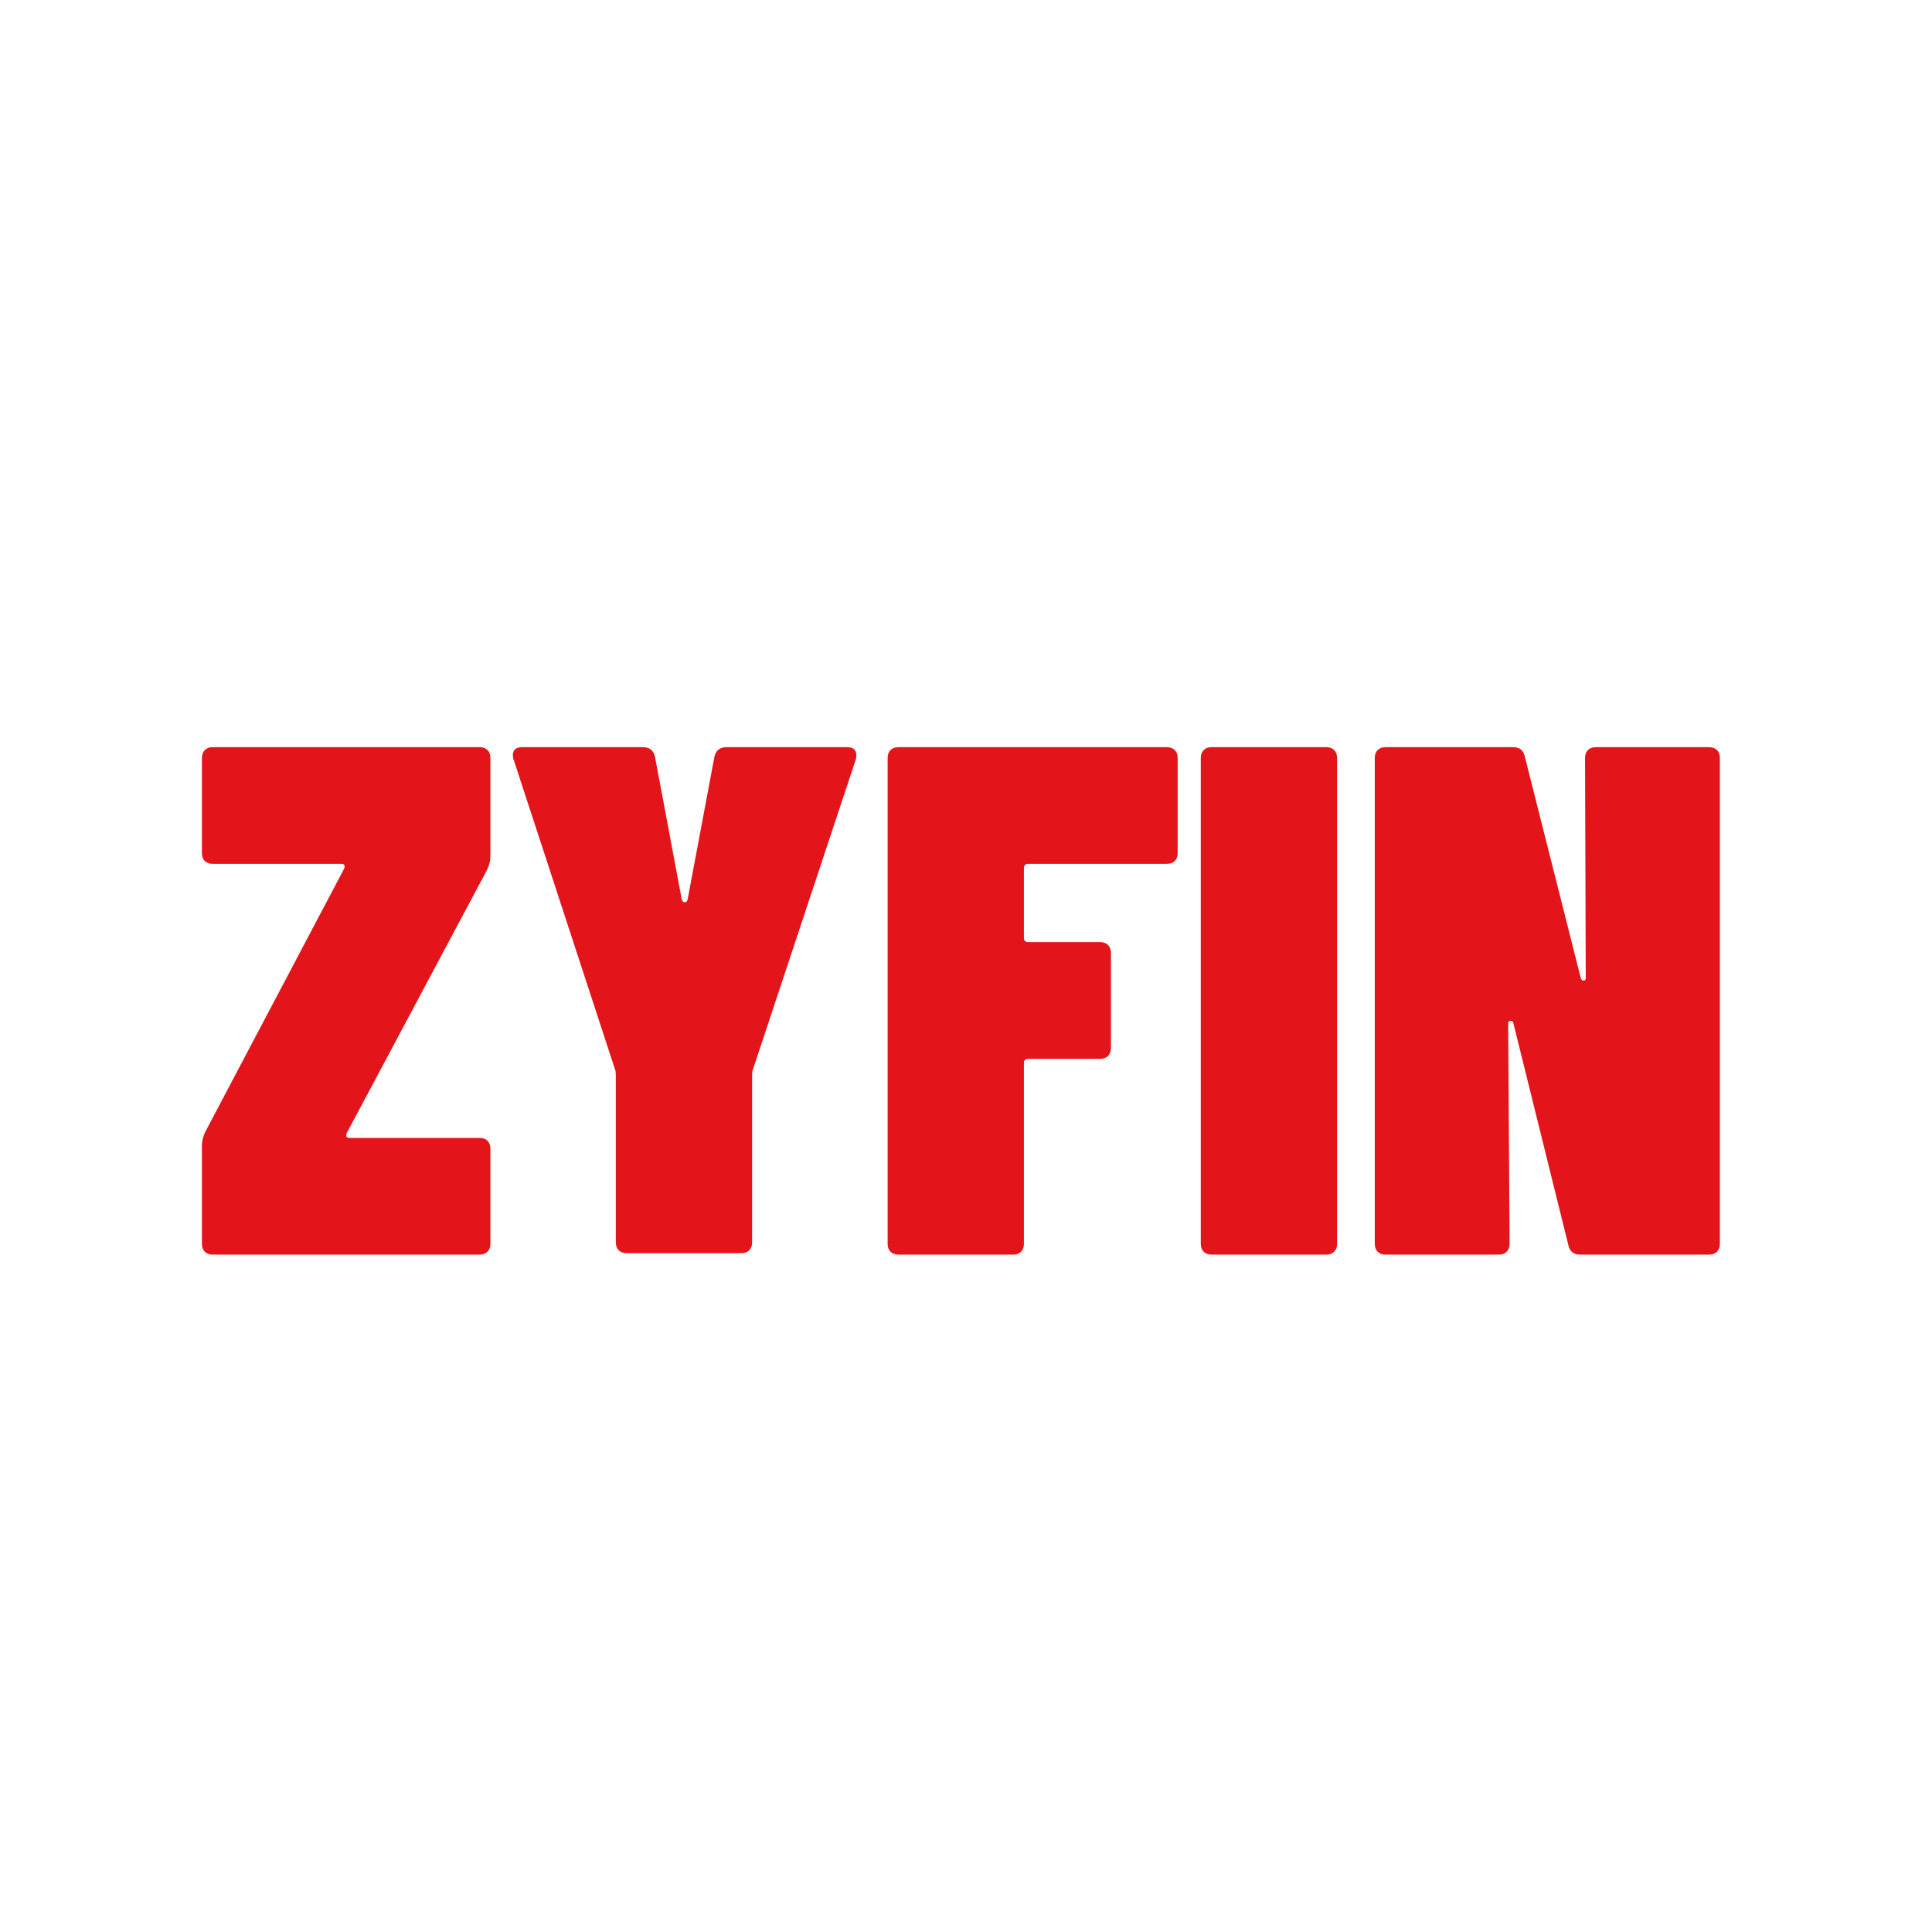
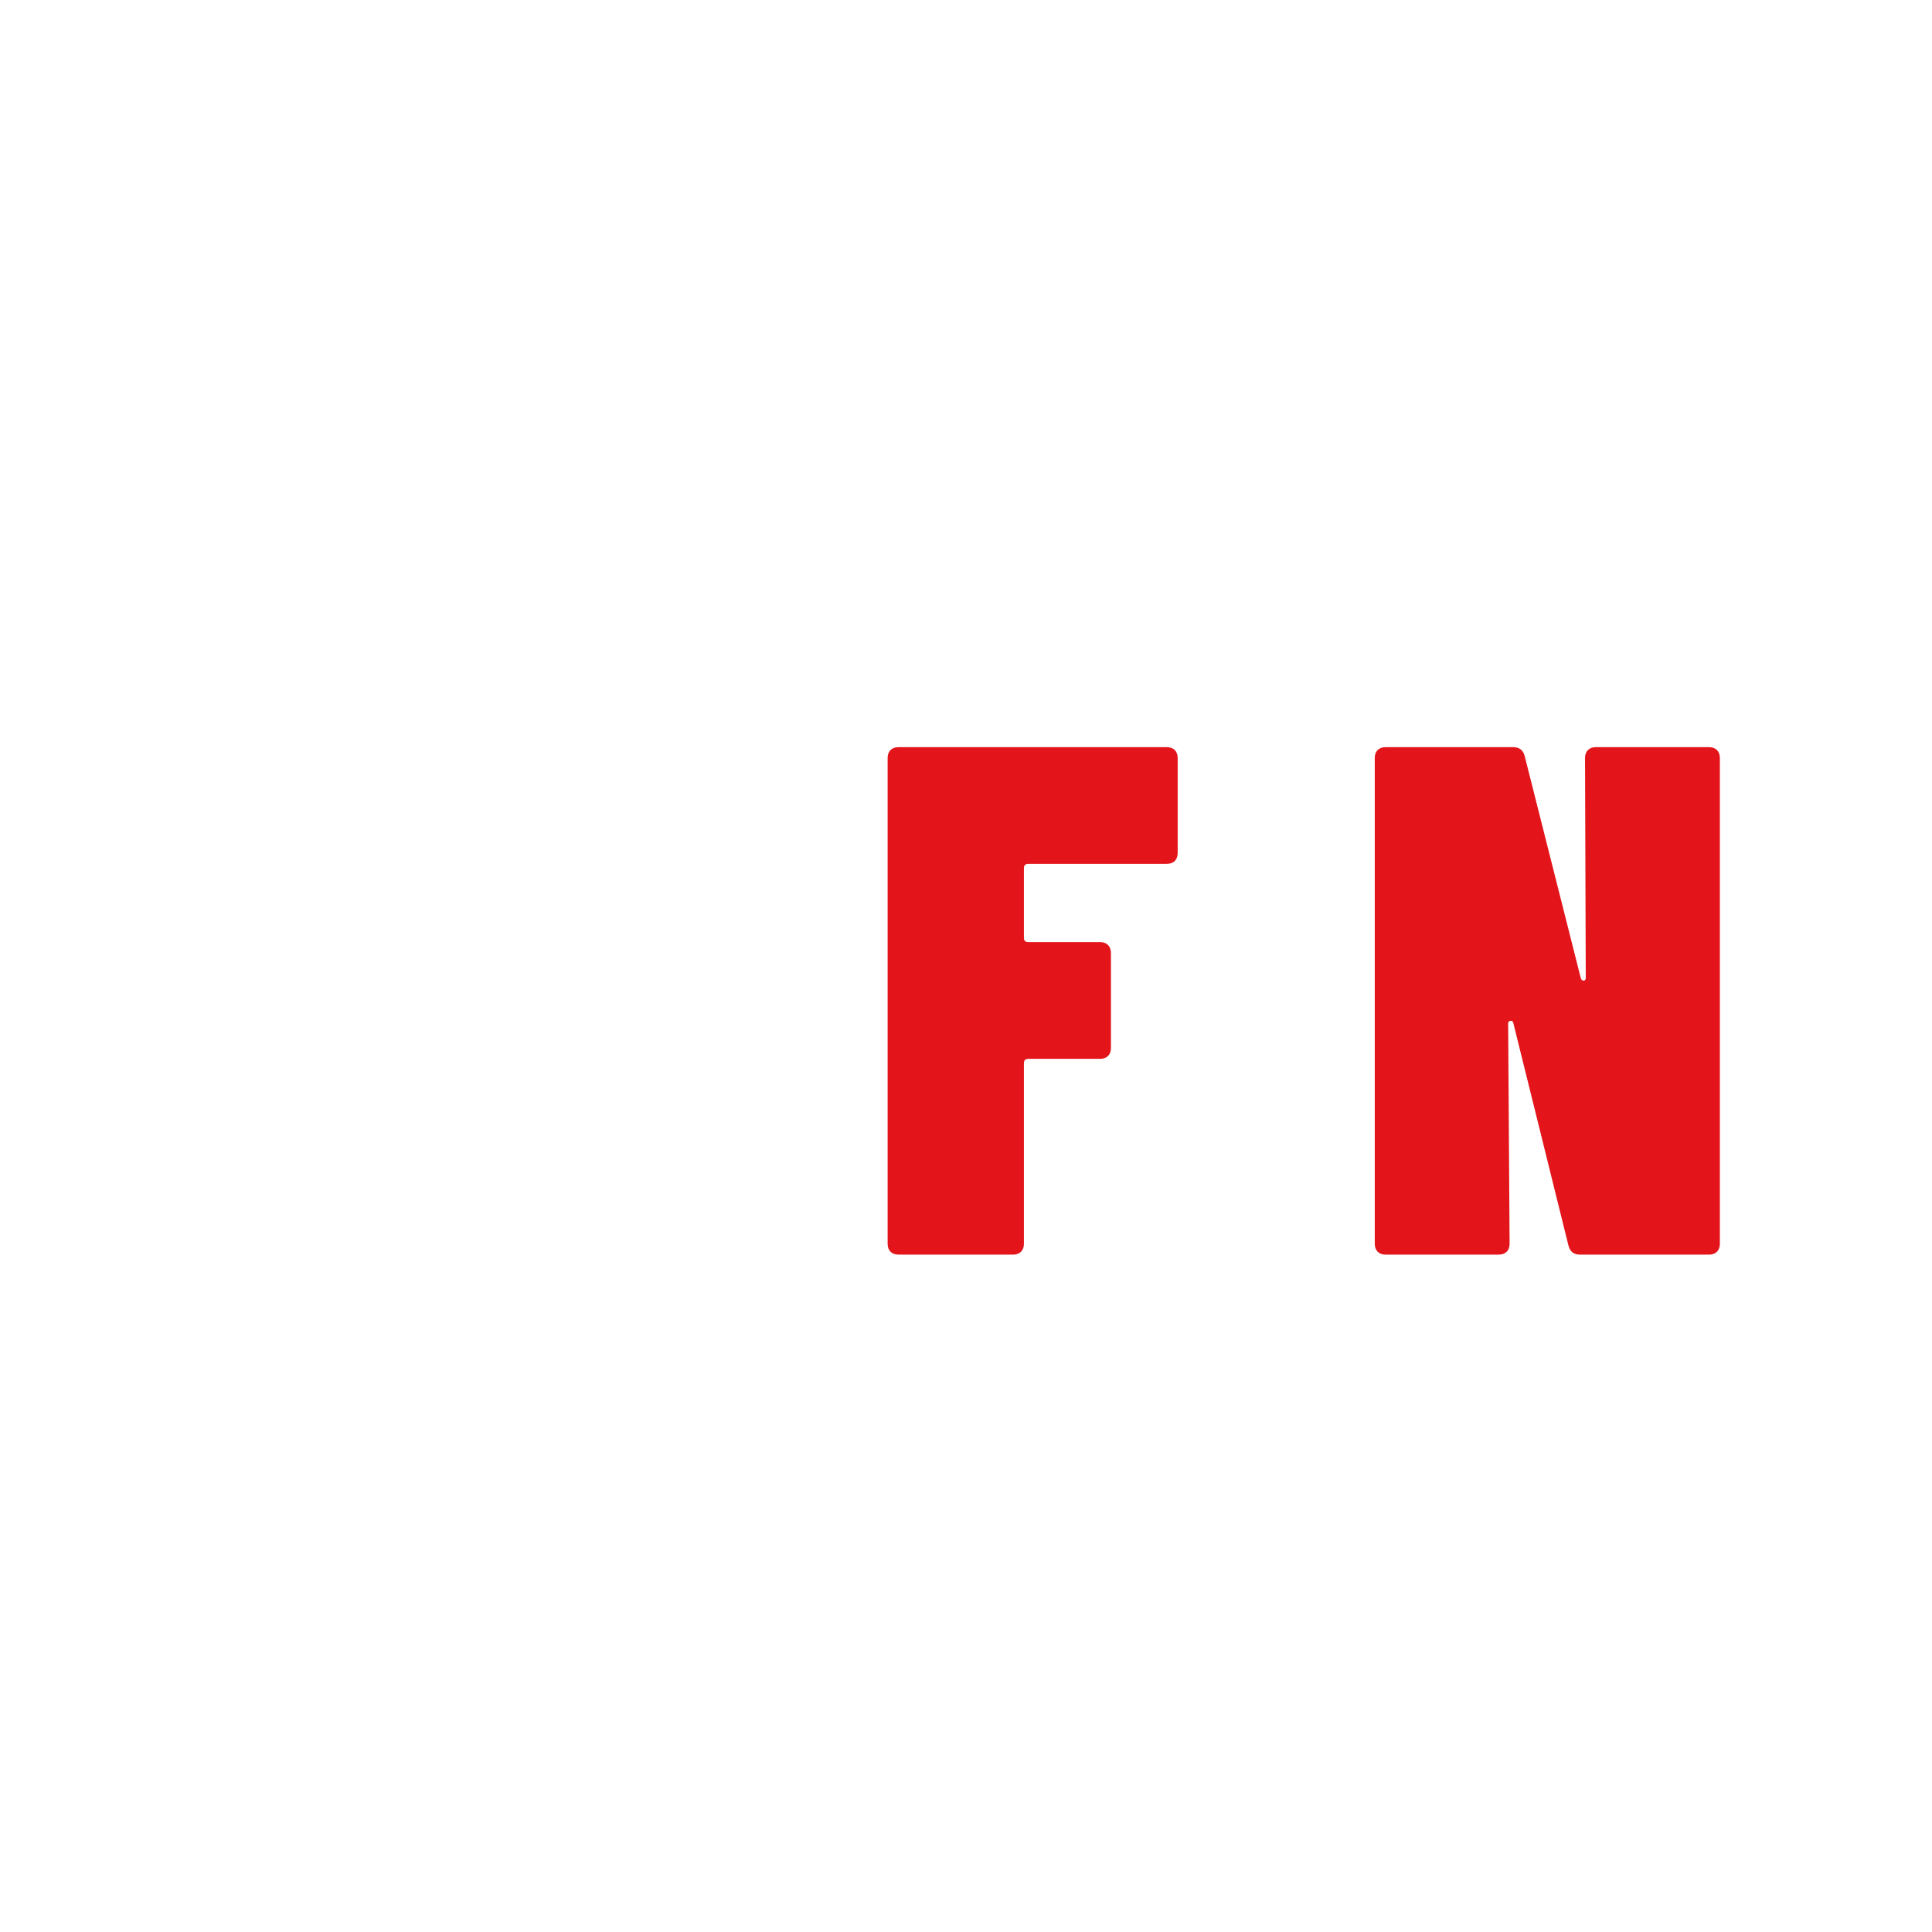
<svg xmlns="http://www.w3.org/2000/svg" width="500" zoomAndPan="magnify" viewBox="0 0 375 375" height="500" preserveAspectRatio="xMidYMid meet" version="1.0">
  <defs>
    <g />
  </defs>
  <rect x="-37.5" width="450" fill="#ffffff" y="-37.5" height="450" fill-opacity="1" />
-   <rect x="-37.5" width="450" fill="#ffffff" y="-37.5" height="450" fill-opacity="1" />
  <g fill="#e3151a" fill-opacity="1">
    <g transform="translate(37.5, 243.522)">
      <g>
-         <path d="M 3.797 0 C 3.141 0 2.625 -0.188 2.25 -0.562 C 1.875 -0.938 1.688 -1.453 1.688 -2.109 L 1.688 -21.25 C 1.688 -22.094 1.922 -22.984 2.391 -23.922 L 29.266 -74.859 C 29.547 -75.516 29.359 -75.844 28.703 -75.844 L 3.797 -75.844 C 3.141 -75.844 2.625 -76.031 2.25 -76.406 C 1.875 -76.781 1.688 -77.297 1.688 -77.953 L 1.688 -96.391 C 1.688 -97.047 1.875 -97.562 2.25 -97.938 C 2.625 -98.312 3.141 -98.5 3.797 -98.5 L 55.578 -98.5 C 56.234 -98.5 56.75 -98.312 57.125 -97.938 C 57.5 -97.562 57.688 -97.047 57.688 -96.391 L 57.688 -77.25 C 57.688 -76.406 57.453 -75.516 56.984 -74.578 L 29.828 -23.641 C 29.547 -22.984 29.734 -22.656 30.391 -22.656 L 55.578 -22.656 C 56.234 -22.656 56.75 -22.469 57.125 -22.094 C 57.5 -21.719 57.688 -21.203 57.688 -20.547 L 57.688 -2.109 C 57.688 -1.453 57.5 -0.938 57.125 -0.562 C 56.75 -0.188 56.234 0 55.578 0 Z M 3.797 0 " />
-       </g>
+         </g>
    </g>
  </g>
  <g fill="#e3151a" fill-opacity="1">
    <g transform="translate(97.157, 243.522)">
      <g>
-         <path d="M 24.484 -0.281 C 23.828 -0.281 23.312 -0.469 22.938 -0.844 C 22.562 -1.219 22.375 -1.734 22.375 -2.391 L 22.375 -34.75 C 22.375 -35.32 22.328 -35.703 22.234 -35.891 L 2.531 -96.109 C 2.438 -96.297 2.391 -96.578 2.391 -96.953 C 2.391 -97.984 3 -98.5 4.219 -98.5 L 27.578 -98.5 C 28.891 -98.5 29.688 -97.891 29.969 -96.672 L 35.172 -68.953 C 35.273 -68.578 35.469 -68.391 35.75 -68.391 C 36.031 -68.391 36.219 -68.578 36.312 -68.953 L 41.516 -96.672 C 41.797 -97.891 42.594 -98.5 43.906 -98.5 L 67.266 -98.5 C 68.016 -98.5 68.531 -98.285 68.812 -97.859 C 69.094 -97.441 69.141 -96.859 68.953 -96.109 L 48.969 -35.891 C 48.875 -35.703 48.828 -35.32 48.828 -34.75 L 48.828 -2.391 C 48.828 -1.734 48.641 -1.219 48.266 -0.844 C 47.891 -0.469 47.375 -0.281 46.719 -0.281 Z M 24.484 -0.281 " />
-       </g>
+         </g>
    </g>
  </g>
  <g fill="#e3151a" fill-opacity="1">
    <g transform="translate(168.633, 243.522)">
      <g>
        <path d="M 59.953 -77.953 C 59.953 -77.297 59.766 -76.781 59.391 -76.406 C 59.016 -76.031 58.492 -75.844 57.828 -75.844 L 30.953 -75.844 C 30.391 -75.844 30.109 -75.562 30.109 -75 L 30.109 -61.5 C 30.109 -60.938 30.391 -60.656 30.953 -60.656 L 44.891 -60.656 C 45.547 -60.656 46.062 -60.469 46.438 -60.094 C 46.812 -59.719 47 -59.195 47 -58.531 L 47 -40.109 C 47 -39.453 46.812 -38.938 46.438 -38.562 C 46.062 -38.188 45.547 -38 44.891 -38 L 30.953 -38 C 30.391 -38 30.109 -37.719 30.109 -37.156 L 30.109 -2.109 C 30.109 -1.453 29.922 -0.938 29.547 -0.562 C 29.172 -0.188 28.656 0 28 0 L 5.766 0 C 5.109 0 4.594 -0.188 4.219 -0.562 C 3.844 -0.938 3.656 -1.453 3.656 -2.109 L 3.656 -96.391 C 3.656 -97.047 3.844 -97.562 4.219 -97.938 C 4.594 -98.312 5.109 -98.5 5.766 -98.5 L 57.828 -98.5 C 58.492 -98.5 59.016 -98.312 59.391 -97.938 C 59.766 -97.562 59.953 -97.047 59.953 -96.391 Z M 59.953 -77.953 " />
      </g>
    </g>
  </g>
  <g fill="#e3151a" fill-opacity="1">
    <g transform="translate(229.416, 243.522)">
      <g>
-         <path d="M 5.766 0 C 5.109 0 4.594 -0.188 4.219 -0.562 C 3.844 -0.938 3.656 -1.453 3.656 -2.109 L 3.656 -96.391 C 3.656 -97.047 3.844 -97.562 4.219 -97.938 C 4.594 -98.312 5.109 -98.5 5.766 -98.5 L 28 -98.5 C 28.656 -98.5 29.172 -98.312 29.547 -97.938 C 29.922 -97.562 30.109 -97.047 30.109 -96.391 L 30.109 -2.109 C 30.109 -1.453 29.922 -0.938 29.547 -0.562 C 29.172 -0.188 28.656 0 28 0 Z M 5.766 0 " />
-       </g>
+         </g>
    </g>
  </g>
  <g fill="#e3151a" fill-opacity="1">
    <g transform="translate(263.185, 243.522)">
      <g>
        <path d="M 5.766 0 C 5.109 0 4.594 -0.188 4.219 -0.562 C 3.844 -0.938 3.656 -1.453 3.656 -2.109 L 3.656 -96.391 C 3.656 -97.047 3.844 -97.562 4.219 -97.938 C 4.594 -98.312 5.109 -98.5 5.766 -98.5 L 30.531 -98.5 C 31.75 -98.5 32.5 -97.891 32.781 -96.672 L 43.625 -53.75 C 43.719 -53.375 43.906 -53.188 44.188 -53.188 C 44.469 -53.188 44.609 -53.375 44.609 -53.75 L 44.469 -96.391 C 44.469 -97.047 44.656 -97.562 45.031 -97.938 C 45.406 -98.312 45.922 -98.5 46.578 -98.5 L 68.531 -98.5 C 69.188 -98.5 69.703 -98.312 70.078 -97.938 C 70.453 -97.562 70.641 -97.047 70.641 -96.391 L 70.641 -2.109 C 70.641 -1.453 70.453 -0.938 70.078 -0.562 C 69.703 -0.188 69.188 0 68.531 0 L 43.484 0 C 42.266 0 41.516 -0.609 41.234 -1.828 L 30.531 -45.031 C 30.438 -45.312 30.25 -45.426 29.969 -45.375 C 29.688 -45.332 29.547 -45.172 29.547 -44.891 L 29.828 -2.109 C 29.828 -1.453 29.641 -0.938 29.266 -0.562 C 28.891 -0.188 28.375 0 27.719 0 Z M 5.766 0 " />
      </g>
    </g>
  </g>
</svg>